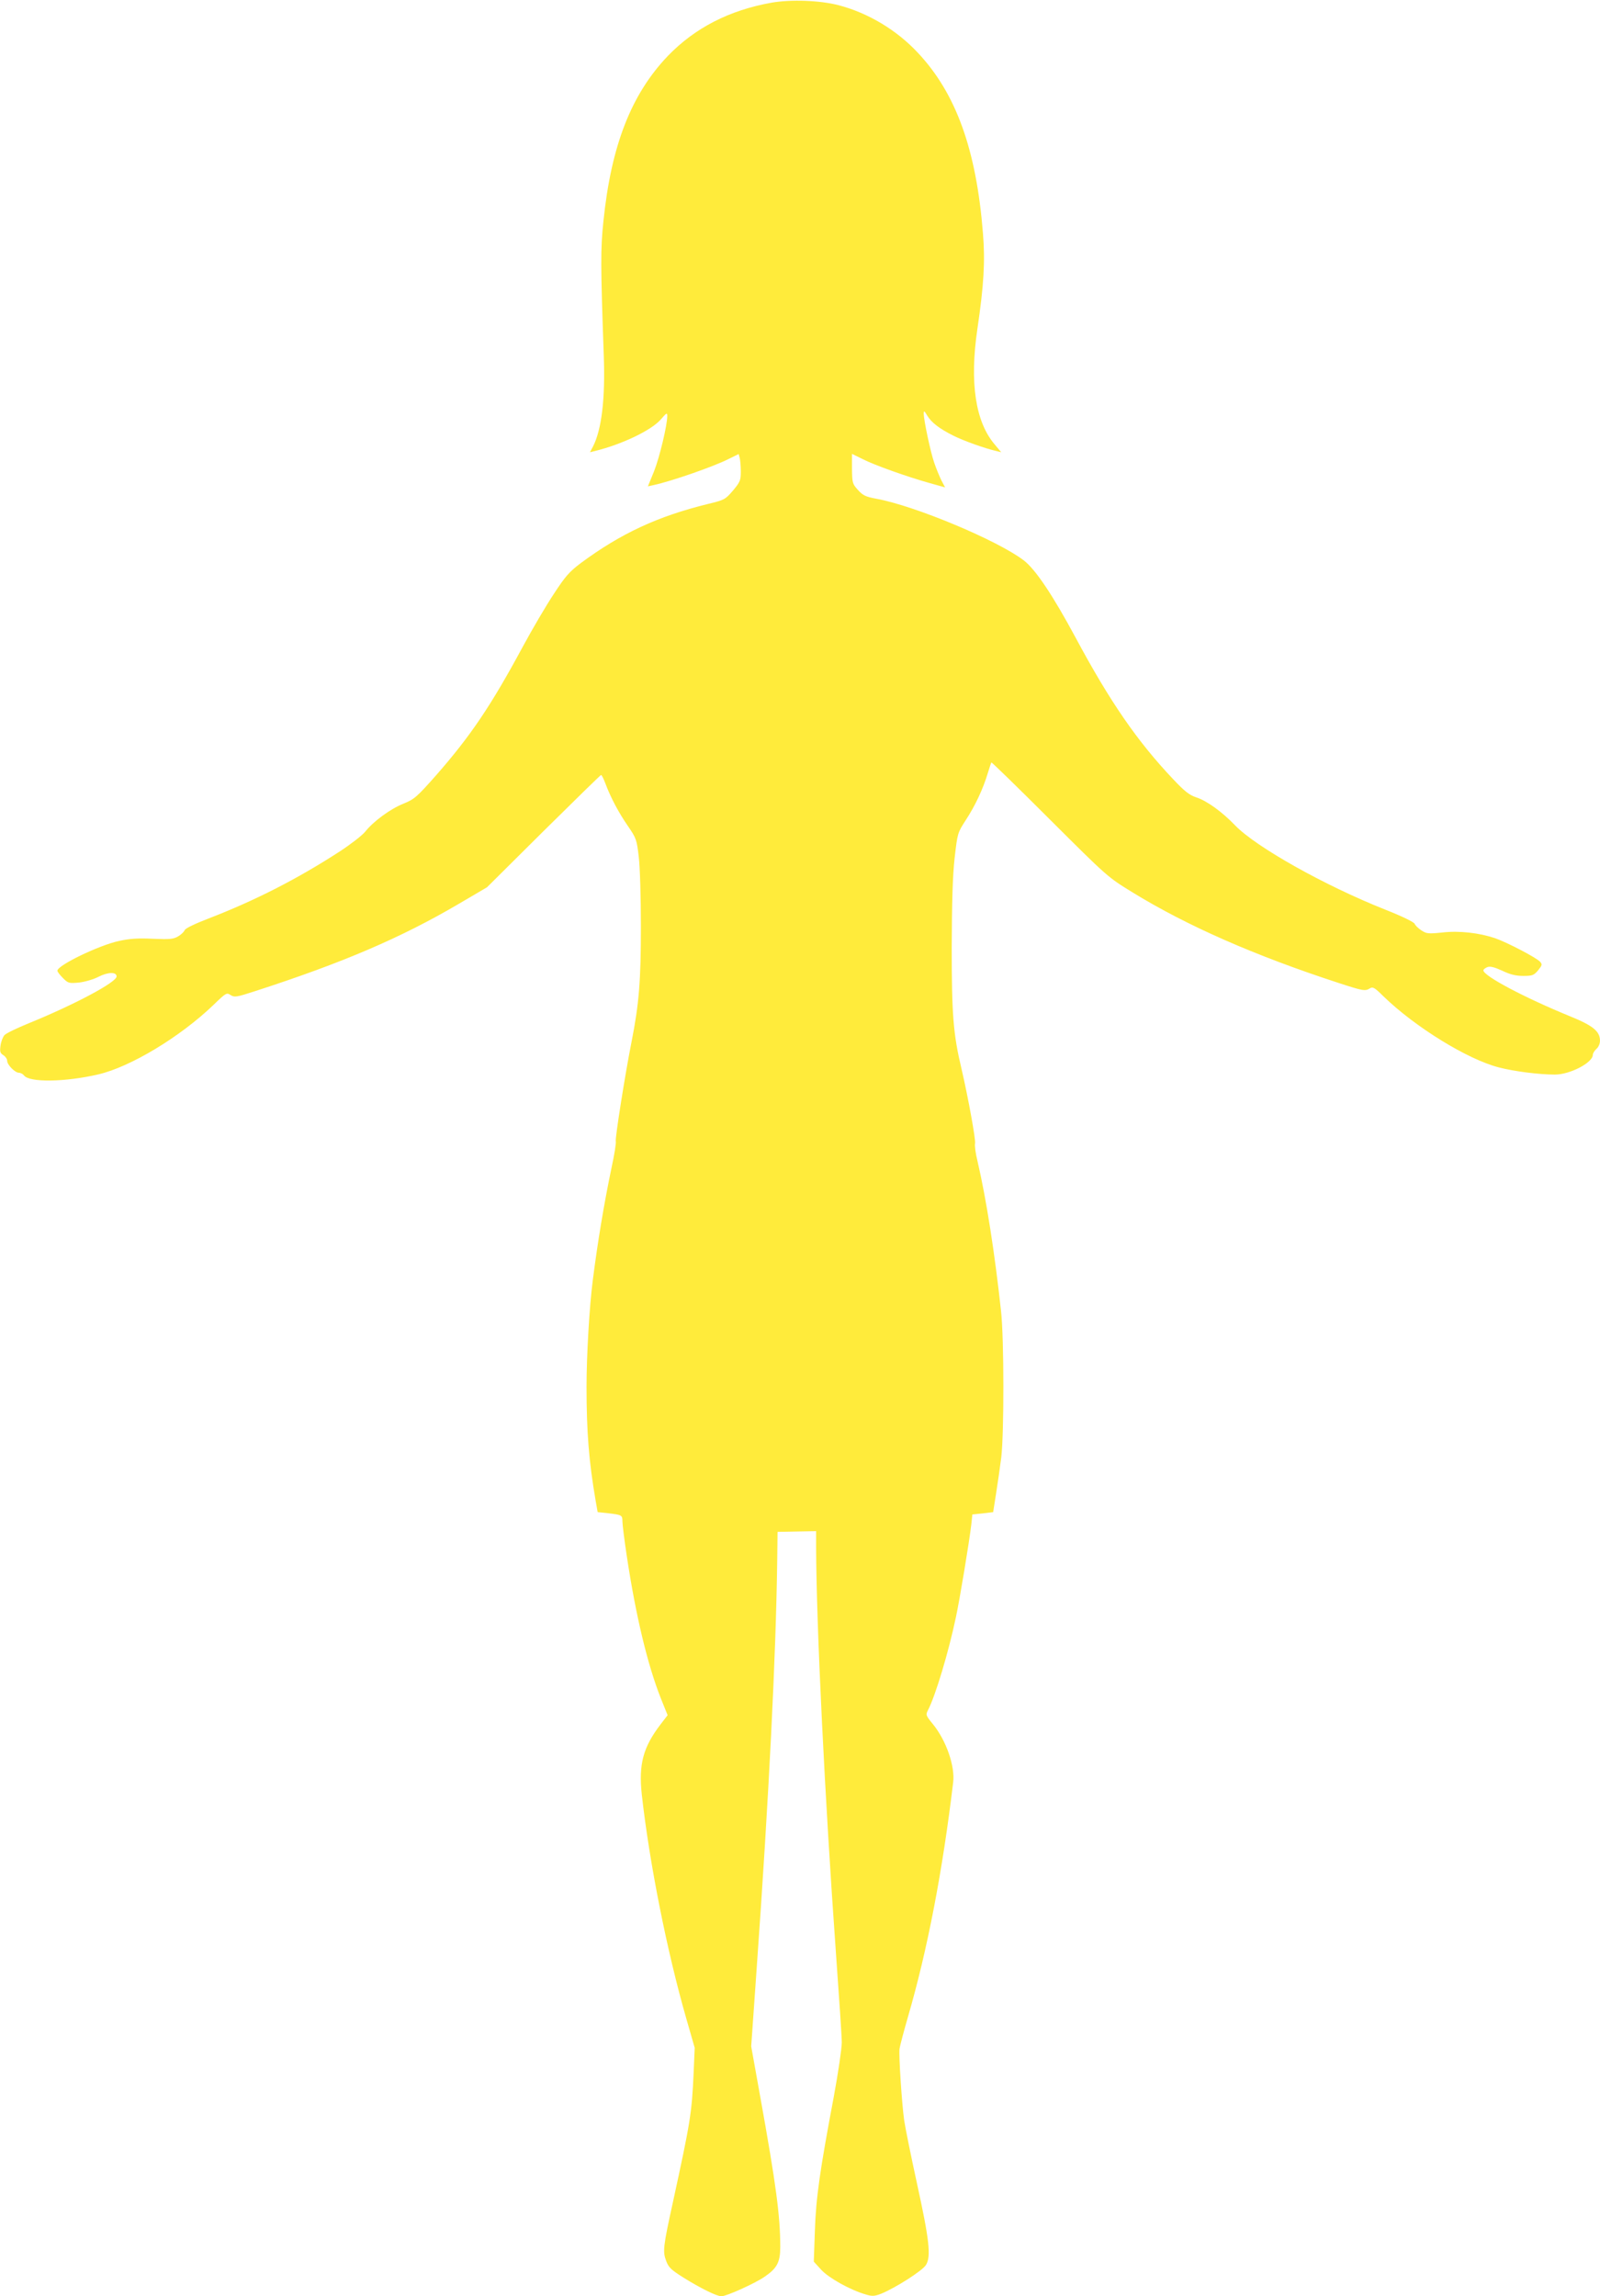
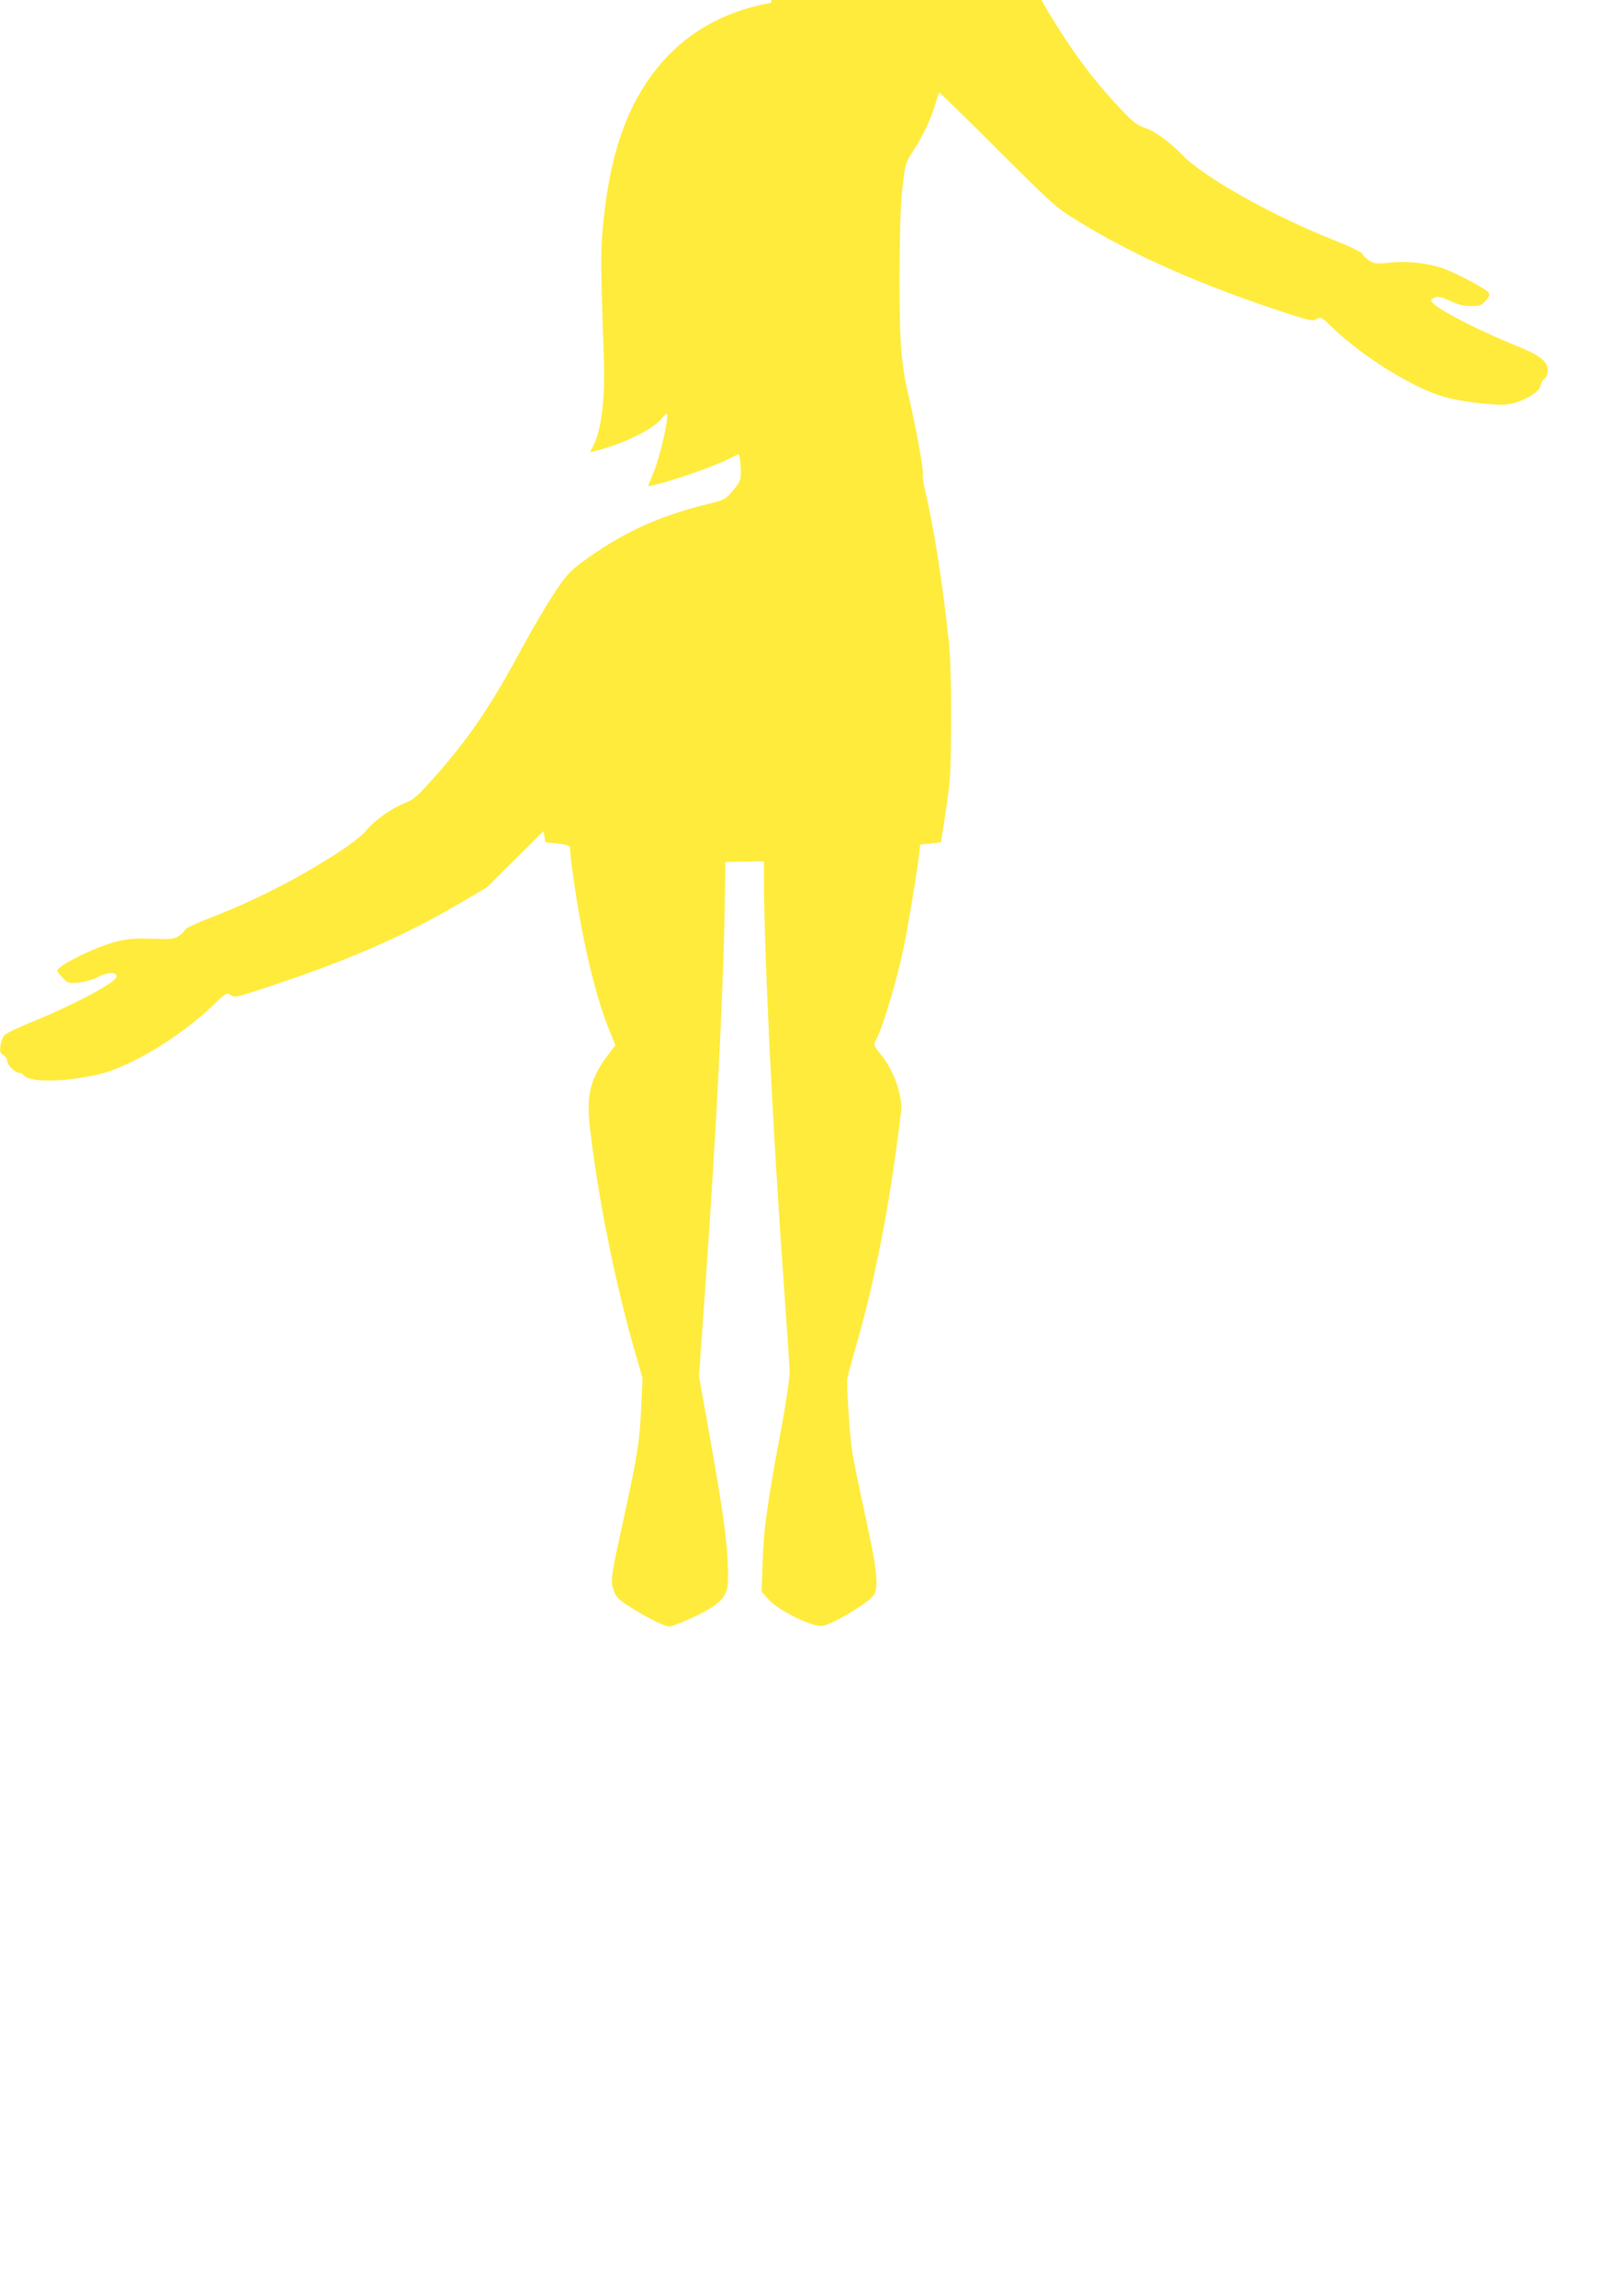
<svg xmlns="http://www.w3.org/2000/svg" version="1.0" width="892pt" height="1280pt" viewBox="0 0 892 1280" preserveAspectRatio="xMidYMid meet">
  <g transform="translate(0,1280) scale(0.1,-0.1)" fill="#ffeb3b" stroke="none">
-     <path d="M4301 12785 c-235 -42 -426 -140 -577 -296 -205 -214 -317 -501 -360 -923 -16 -151 -16 -241 2 -747 9 -242 -12 -414 -60 -508 l-17 -32 28 7 c151 37 316 116 368 177 31 36 35 38 35 18 0 -51 -43 -231 -74 -309 l-34 -83 32 7 c98 21 334 103 417 145 l57 28 6 -22 c3 -12 6 -46 6 -76 0 -49 -4 -58 -44 -106 -43 -50 -48 -52 -138 -74 -282 -69 -487 -165 -709 -329 -65 -49 -87 -74 -151 -172 -42 -63 -120 -196 -173 -294 -180 -334 -293 -500 -484 -718 -108 -122 -121 -133 -182 -158 -73 -29 -168 -99 -213 -156 -16 -20 -79 -69 -140 -109 -237 -154 -476 -276 -736 -376 -73 -28 -126 -54 -130 -63 -3 -9 -19 -25 -36 -35 -27 -16 -45 -18 -141 -14 -83 4 -129 1 -189 -12 -112 -24 -344 -136 -344 -166 0 -6 14 -24 31 -41 29 -29 33 -30 90 -25 33 4 82 18 110 33 52 26 99 27 99 1 0 -32 -232 -156 -492 -262 -64 -26 -124 -55 -133 -65 -9 -10 -19 -36 -22 -58 -5 -34 -2 -43 16 -54 11 -7 21 -21 21 -31 0 -23 44 -67 66 -67 9 0 22 -7 28 -15 30 -40 230 -37 414 6 180 42 457 209 644 389 68 66 72 68 94 53 21 -13 32 -12 136 22 491 159 815 298 1138 488 l155 91 315 313 c174 172 318 313 321 313 4 0 14 -21 24 -47 29 -78 74 -163 126 -238 46 -67 49 -76 60 -170 7 -56 12 -227 12 -390 0 -301 -10 -429 -52 -642 -36 -180 -92 -537 -88 -554 3 -9 -8 -77 -24 -150 -41 -196 -77 -412 -104 -624 -19 -146 -35 -421 -35 -595 0 -252 13 -416 51 -637 l11 -62 57 -6 c78 -9 81 -11 81 -45 0 -17 11 -106 25 -198 50 -330 115 -602 190 -791 l37 -92 -40 -52 c-97 -127 -122 -222 -104 -390 42 -378 140 -874 249 -1252 l46 -160 -6 -140 c-10 -225 -18 -273 -116 -723 -54 -246 -57 -273 -37 -325 13 -36 28 -50 98 -94 93 -58 184 -103 210 -103 28 0 188 72 241 109 69 47 87 81 87 166 0 172 -23 345 -111 834 l-51 284 31 441 c68 954 107 1738 114 2264 l2 163 108 2 107 2 0 -90 c1 -431 48 -1394 111 -2270 17 -236 32 -457 32 -490 0 -33 -20 -170 -45 -305 -77 -409 -99 -560 -105 -746 l-6 -171 42 -46 c43 -46 161 -112 248 -137 36 -11 48 -10 85 4 79 32 230 128 250 160 30 47 19 141 -50 456 -33 151 -65 309 -71 350 -13 90 -31 365 -26 400 2 14 23 95 48 181 108 372 192 809 251 1304 11 90 -39 233 -112 323 -41 50 -42 53 -28 80 41 79 114 321 155 516 22 102 74 417 86 517 l6 57 58 6 58 7 16 102 c9 56 22 147 29 202 16 130 16 663 -1 815 -34 317 -82 626 -131 836 -11 44 -17 89 -14 100 5 19 -39 259 -75 414 -47 196 -55 305 -55 680 1 252 5 396 16 496 16 139 16 141 62 212 53 81 96 173 122 259 10 32 19 60 21 63 2 2 149 -141 326 -318 322 -321 322 -321 462 -407 303 -186 681 -352 1147 -504 138 -45 149 -47 176 -30 15 10 27 3 74 -44 177 -172 469 -352 644 -397 84 -22 224 -40 313 -40 83 0 211 66 211 110 0 8 9 23 20 33 12 10 20 29 20 46 0 52 -39 84 -167 136 -252 103 -483 225 -483 256 0 5 10 13 22 18 16 6 39 0 83 -20 44 -21 75 -29 117 -29 51 0 59 3 83 31 23 29 24 33 11 48 -21 23 -182 107 -250 131 -89 30 -200 43 -295 32 -78 -8 -88 -7 -117 12 -18 12 -34 28 -37 36 -2 9 -69 42 -163 79 -338 134 -723 350 -839 471 -70 73 -156 136 -215 155 -39 13 -65 33 -129 101 -201 212 -353 433 -544 789 -127 236 -223 380 -289 431 -145 111 -605 304 -823 344 -60 11 -75 19 -102 49 -31 34 -32 40 -33 119 l0 82 59 -29 c64 -33 249 -99 378 -135 l82 -23 -21 40 c-11 23 -29 66 -39 96 -21 59 -59 239 -59 275 0 18 3 17 19 -10 24 -40 69 -74 147 -113 58 -29 176 -71 238 -85 l28 -7 -36 43 c-108 126 -141 345 -97 644 36 243 44 378 31 535 -37 465 -150 778 -362 1004 -118 127 -278 223 -443 266 -104 27 -264 33 -374 14z" />
+     <path d="M4301 12785 c-235 -42 -426 -140 -577 -296 -205 -214 -317 -501 -360 -923 -16 -151 -16 -241 2 -747 9 -242 -12 -414 -60 -508 l-17 -32 28 7 c151 37 316 116 368 177 31 36 35 38 35 18 0 -51 -43 -231 -74 -309 l-34 -83 32 7 c98 21 334 103 417 145 l57 28 6 -22 c3 -12 6 -46 6 -76 0 -49 -4 -58 -44 -106 -43 -50 -48 -52 -138 -74 -282 -69 -487 -165 -709 -329 -65 -49 -87 -74 -151 -172 -42 -63 -120 -196 -173 -294 -180 -334 -293 -500 -484 -718 -108 -122 -121 -133 -182 -158 -73 -29 -168 -99 -213 -156 -16 -20 -79 -69 -140 -109 -237 -154 -476 -276 -736 -376 -73 -28 -126 -54 -130 -63 -3 -9 -19 -25 -36 -35 -27 -16 -45 -18 -141 -14 -83 4 -129 1 -189 -12 -112 -24 -344 -136 -344 -166 0 -6 14 -24 31 -41 29 -29 33 -30 90 -25 33 4 82 18 110 33 52 26 99 27 99 1 0 -32 -232 -156 -492 -262 -64 -26 -124 -55 -133 -65 -9 -10 -19 -36 -22 -58 -5 -34 -2 -43 16 -54 11 -7 21 -21 21 -31 0 -23 44 -67 66 -67 9 0 22 -7 28 -15 30 -40 230 -37 414 6 180 42 457 209 644 389 68 66 72 68 94 53 21 -13 32 -12 136 22 491 159 815 298 1138 488 l155 91 315 313 l11 -62 57 -6 c78 -9 81 -11 81 -45 0 -17 11 -106 25 -198 50 -330 115 -602 190 -791 l37 -92 -40 -52 c-97 -127 -122 -222 -104 -390 42 -378 140 -874 249 -1252 l46 -160 -6 -140 c-10 -225 -18 -273 -116 -723 -54 -246 -57 -273 -37 -325 13 -36 28 -50 98 -94 93 -58 184 -103 210 -103 28 0 188 72 241 109 69 47 87 81 87 166 0 172 -23 345 -111 834 l-51 284 31 441 c68 954 107 1738 114 2264 l2 163 108 2 107 2 0 -90 c1 -431 48 -1394 111 -2270 17 -236 32 -457 32 -490 0 -33 -20 -170 -45 -305 -77 -409 -99 -560 -105 -746 l-6 -171 42 -46 c43 -46 161 -112 248 -137 36 -11 48 -10 85 4 79 32 230 128 250 160 30 47 19 141 -50 456 -33 151 -65 309 -71 350 -13 90 -31 365 -26 400 2 14 23 95 48 181 108 372 192 809 251 1304 11 90 -39 233 -112 323 -41 50 -42 53 -28 80 41 79 114 321 155 516 22 102 74 417 86 517 l6 57 58 6 58 7 16 102 c9 56 22 147 29 202 16 130 16 663 -1 815 -34 317 -82 626 -131 836 -11 44 -17 89 -14 100 5 19 -39 259 -75 414 -47 196 -55 305 -55 680 1 252 5 396 16 496 16 139 16 141 62 212 53 81 96 173 122 259 10 32 19 60 21 63 2 2 149 -141 326 -318 322 -321 322 -321 462 -407 303 -186 681 -352 1147 -504 138 -45 149 -47 176 -30 15 10 27 3 74 -44 177 -172 469 -352 644 -397 84 -22 224 -40 313 -40 83 0 211 66 211 110 0 8 9 23 20 33 12 10 20 29 20 46 0 52 -39 84 -167 136 -252 103 -483 225 -483 256 0 5 10 13 22 18 16 6 39 0 83 -20 44 -21 75 -29 117 -29 51 0 59 3 83 31 23 29 24 33 11 48 -21 23 -182 107 -250 131 -89 30 -200 43 -295 32 -78 -8 -88 -7 -117 12 -18 12 -34 28 -37 36 -2 9 -69 42 -163 79 -338 134 -723 350 -839 471 -70 73 -156 136 -215 155 -39 13 -65 33 -129 101 -201 212 -353 433 -544 789 -127 236 -223 380 -289 431 -145 111 -605 304 -823 344 -60 11 -75 19 -102 49 -31 34 -32 40 -33 119 l0 82 59 -29 c64 -33 249 -99 378 -135 l82 -23 -21 40 c-11 23 -29 66 -39 96 -21 59 -59 239 -59 275 0 18 3 17 19 -10 24 -40 69 -74 147 -113 58 -29 176 -71 238 -85 l28 -7 -36 43 c-108 126 -141 345 -97 644 36 243 44 378 31 535 -37 465 -150 778 -362 1004 -118 127 -278 223 -443 266 -104 27 -264 33 -374 14z" />
  </g>
</svg>